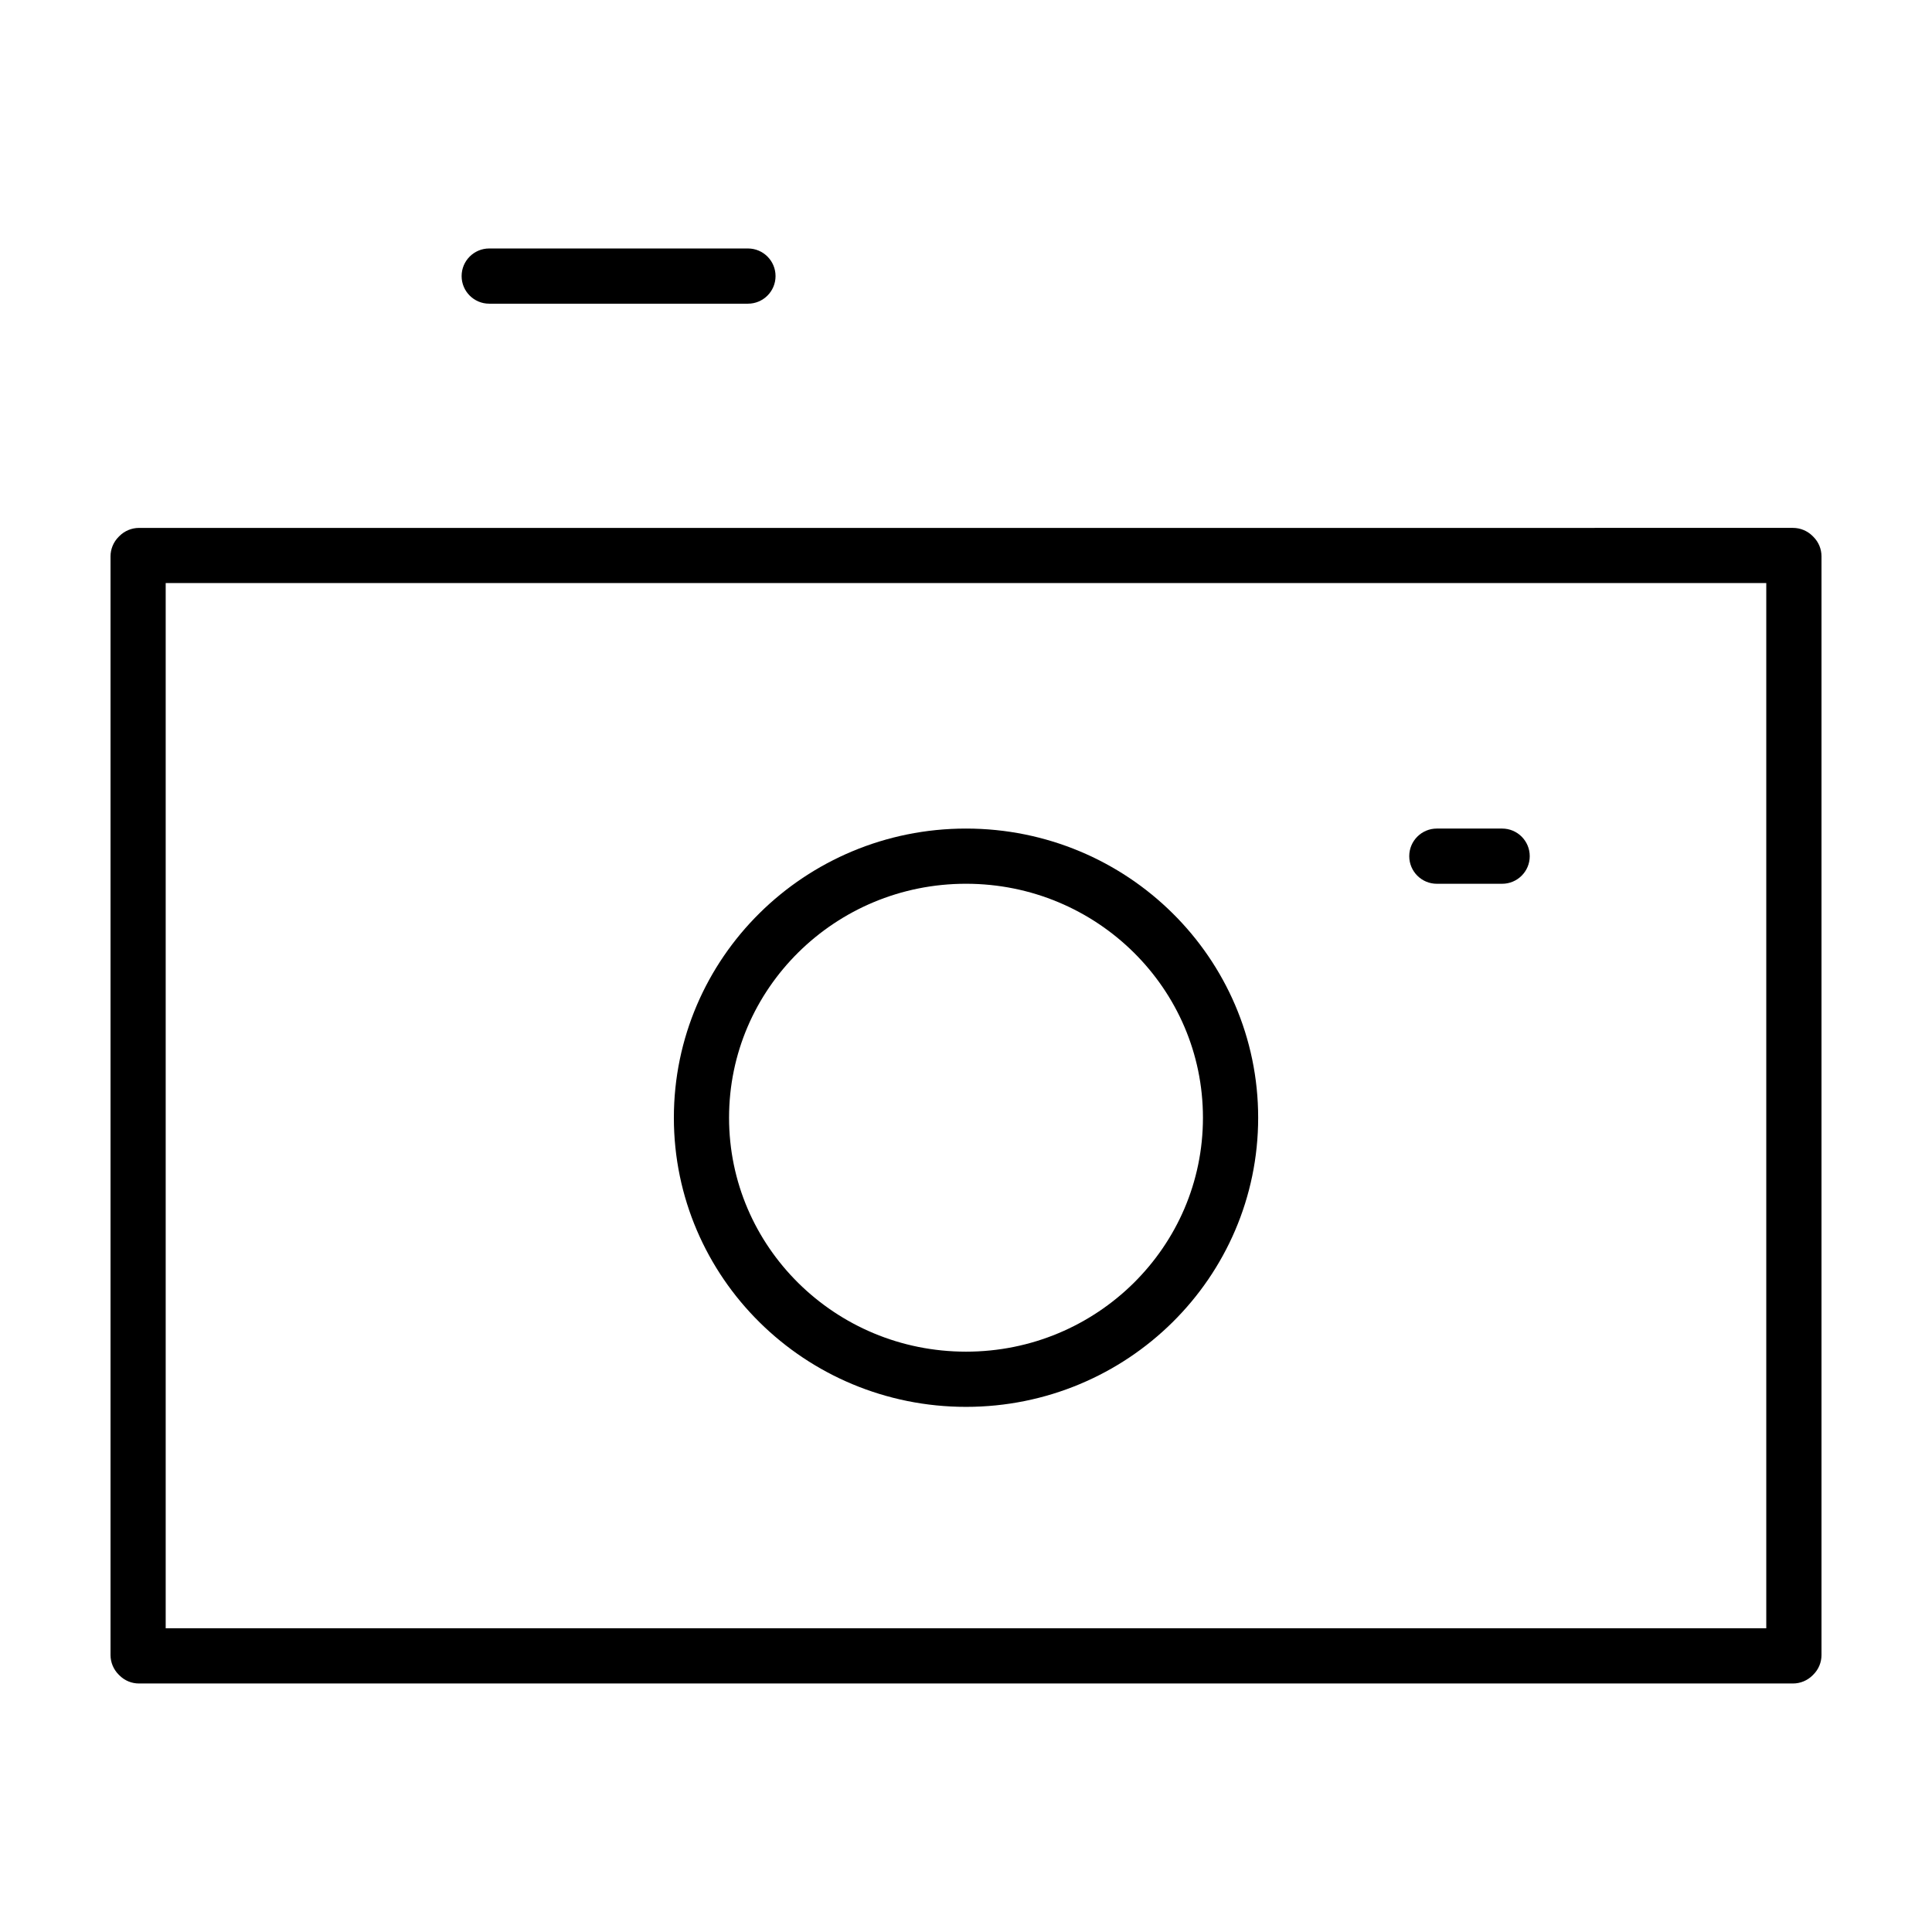
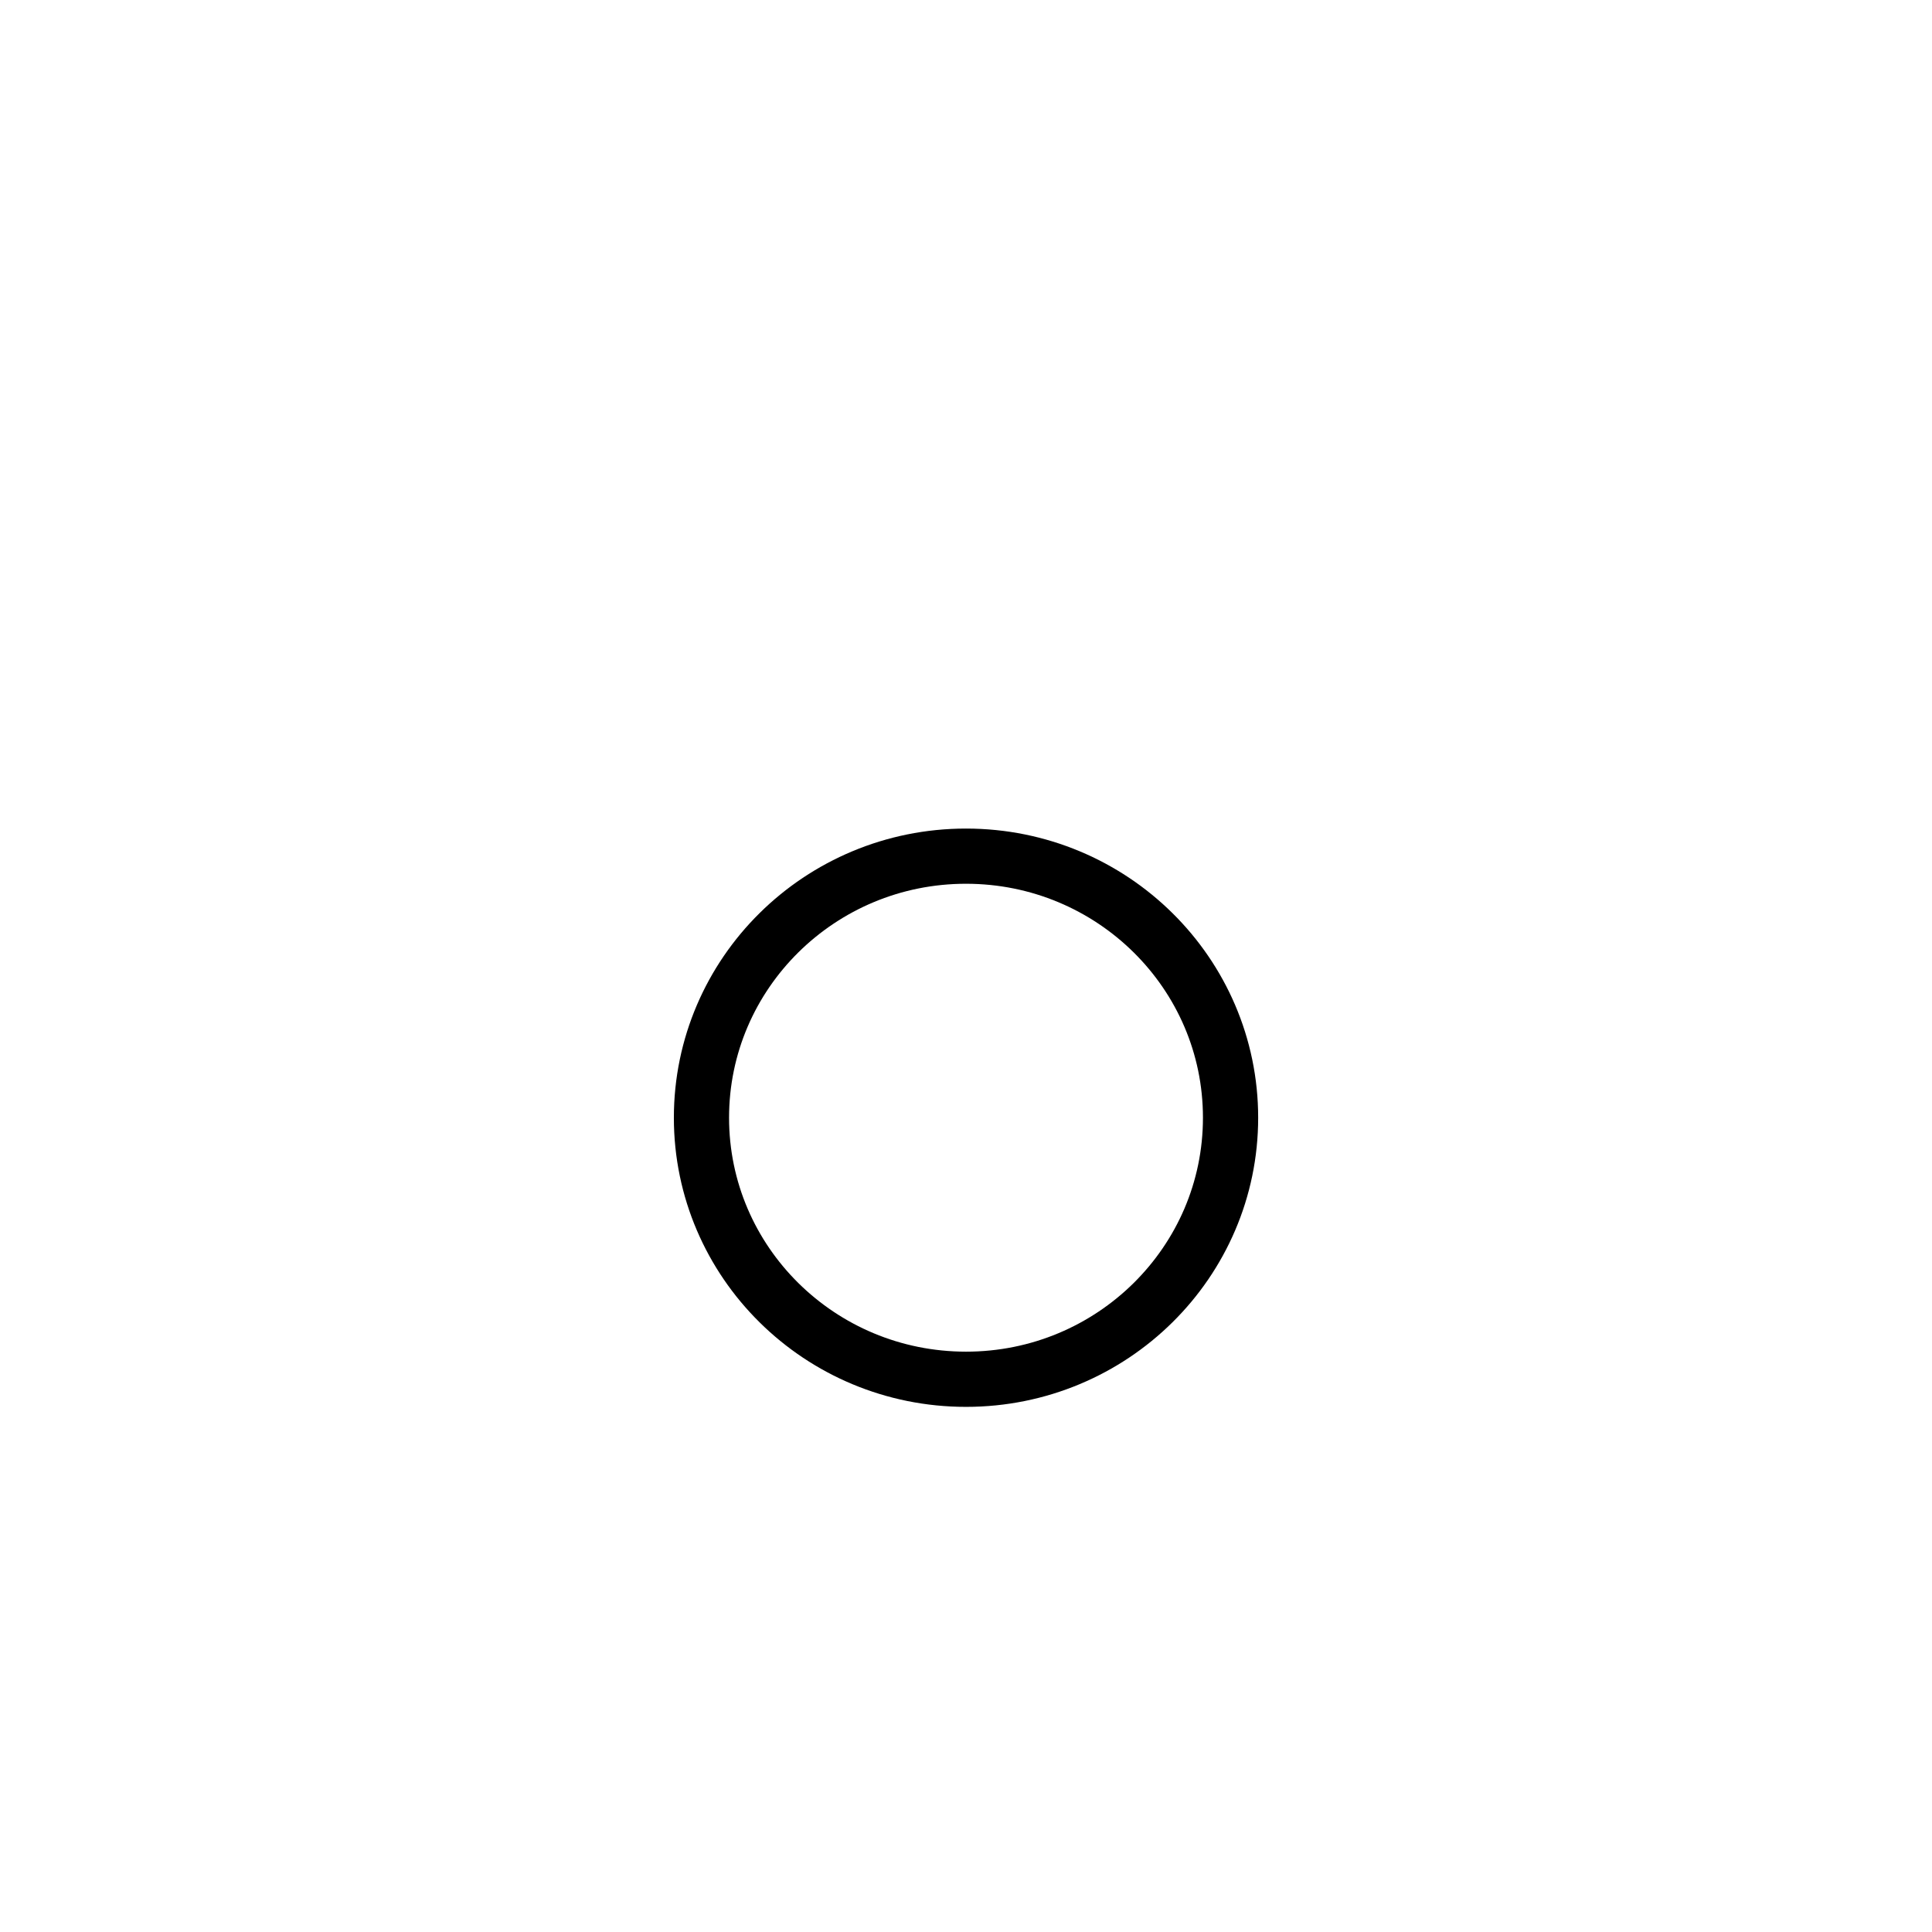
<svg xmlns="http://www.w3.org/2000/svg" fill="#000000" width="800px" height="800px" version="1.1" viewBox="144 144 512 512">
  <g>
-     <path d="m175.66 588c1.379 1.379 3.219 2.141 5.168 2.141h438.34c1.926 0 3.805-0.777 5.168-2.137l0.23-0.23c1.383-1.379 2.148-3.223 2.148-5.172v-291.16c0-1.953-0.762-3.793-2.144-5.176l-0.23-0.23c-1.367-1.359-3.246-2.137-5.168-2.137l-438.34 0.004c-1.926 0-3.809 0.781-5.168 2.141l-0.23 0.23c-1.363 1.359-2.144 3.238-2.144 5.168v291.16c0 1.926 0.781 3.809 2.141 5.168zm436.43-12.484h-424.18v-277h424.17v277z" />
    <path d="m345.29 494.42c13.996 13.852 33.383 22.414 54.715 22.414 21.332 0.004 40.719-8.566 54.715-22.414 14.008-13.836 22.711-33.051 22.707-54.211 0.004-21.16-8.699-40.379-22.707-54.215-13.996-13.852-33.383-22.418-54.715-22.414-21.332-0.004-40.719 8.566-54.715 22.414-14.008 13.836-22.711 33.051-22.707 54.215-0.004 21.16 8.699 40.375 22.707 54.211zm10.281-98.027c11.375-11.238 27.043-18.188 44.43-18.188 17.387 0.004 33.055 6.953 44.43 18.188 11.367 11.25 18.359 26.691 18.363 43.812-0.004 17.121-6.992 32.555-18.363 43.812-11.375 11.238-27.043 18.188-44.43 18.188-17.387-0.004-33.055-6.953-44.43-18.188-11.367-11.25-18.359-26.691-18.363-43.812 0.004-17.117 6.992-32.555 18.363-43.812z" />
-     <path d="m524.78 378.21h17.301c4.039 0 7.316-3.273 7.316-7.316 0-4.039-3.273-7.316-7.316-7.316h-17.301c-4.039 0-7.316 3.273-7.316 7.316s3.277 7.316 7.316 7.316z" />
-     <path d="m273.65 224.48h68.562c4.039 0 7.316-3.273 7.316-7.316 0-4.039-3.273-7.316-7.316-7.316h-68.562c-4.039 0-7.316 3.273-7.316 7.316 0 4.043 3.277 7.316 7.316 7.316z" />
  </g>
</svg>